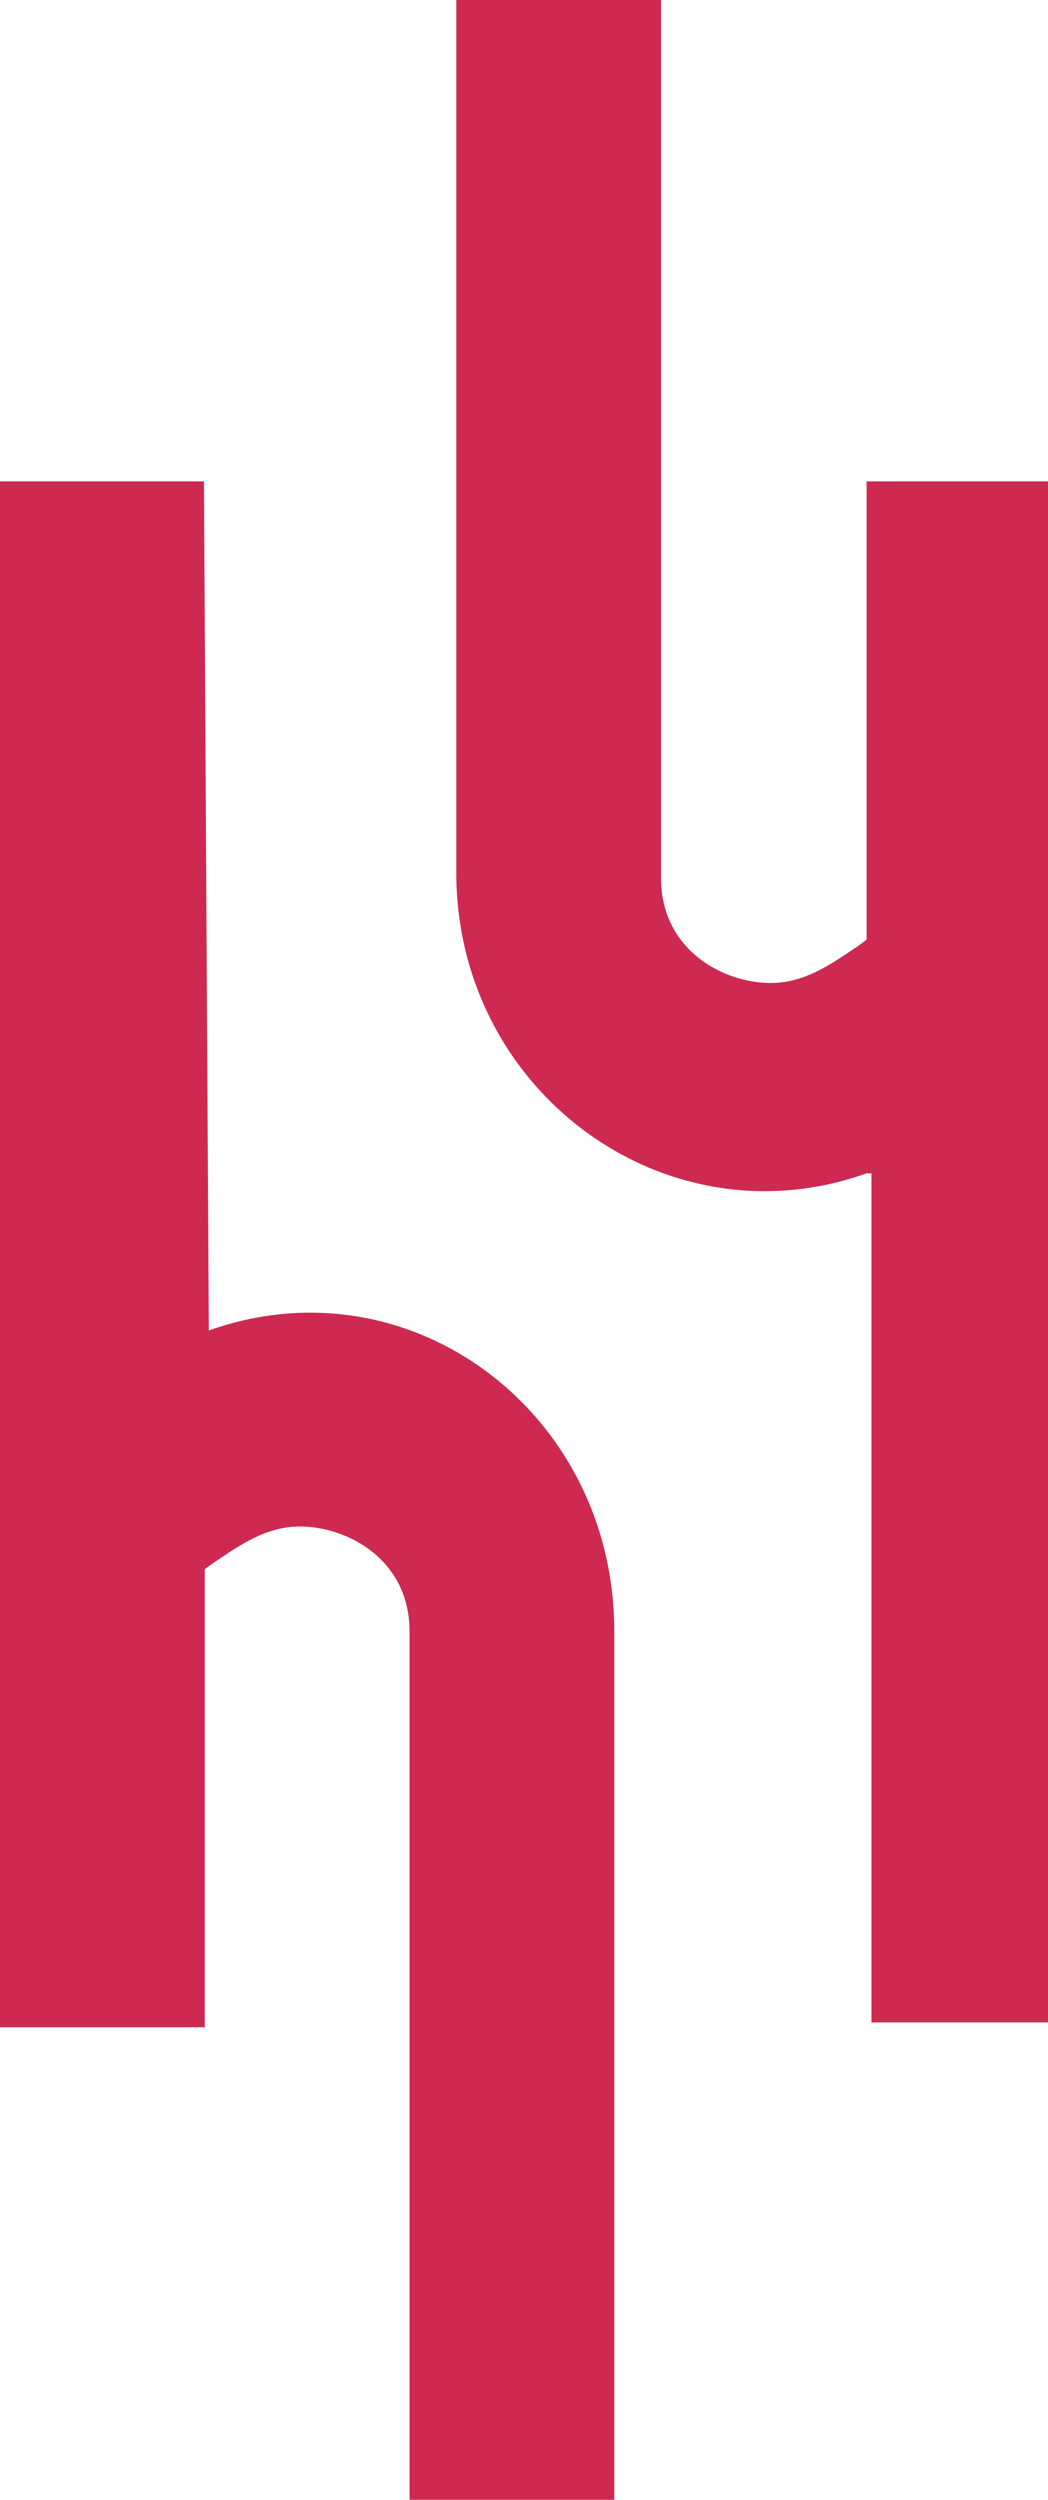
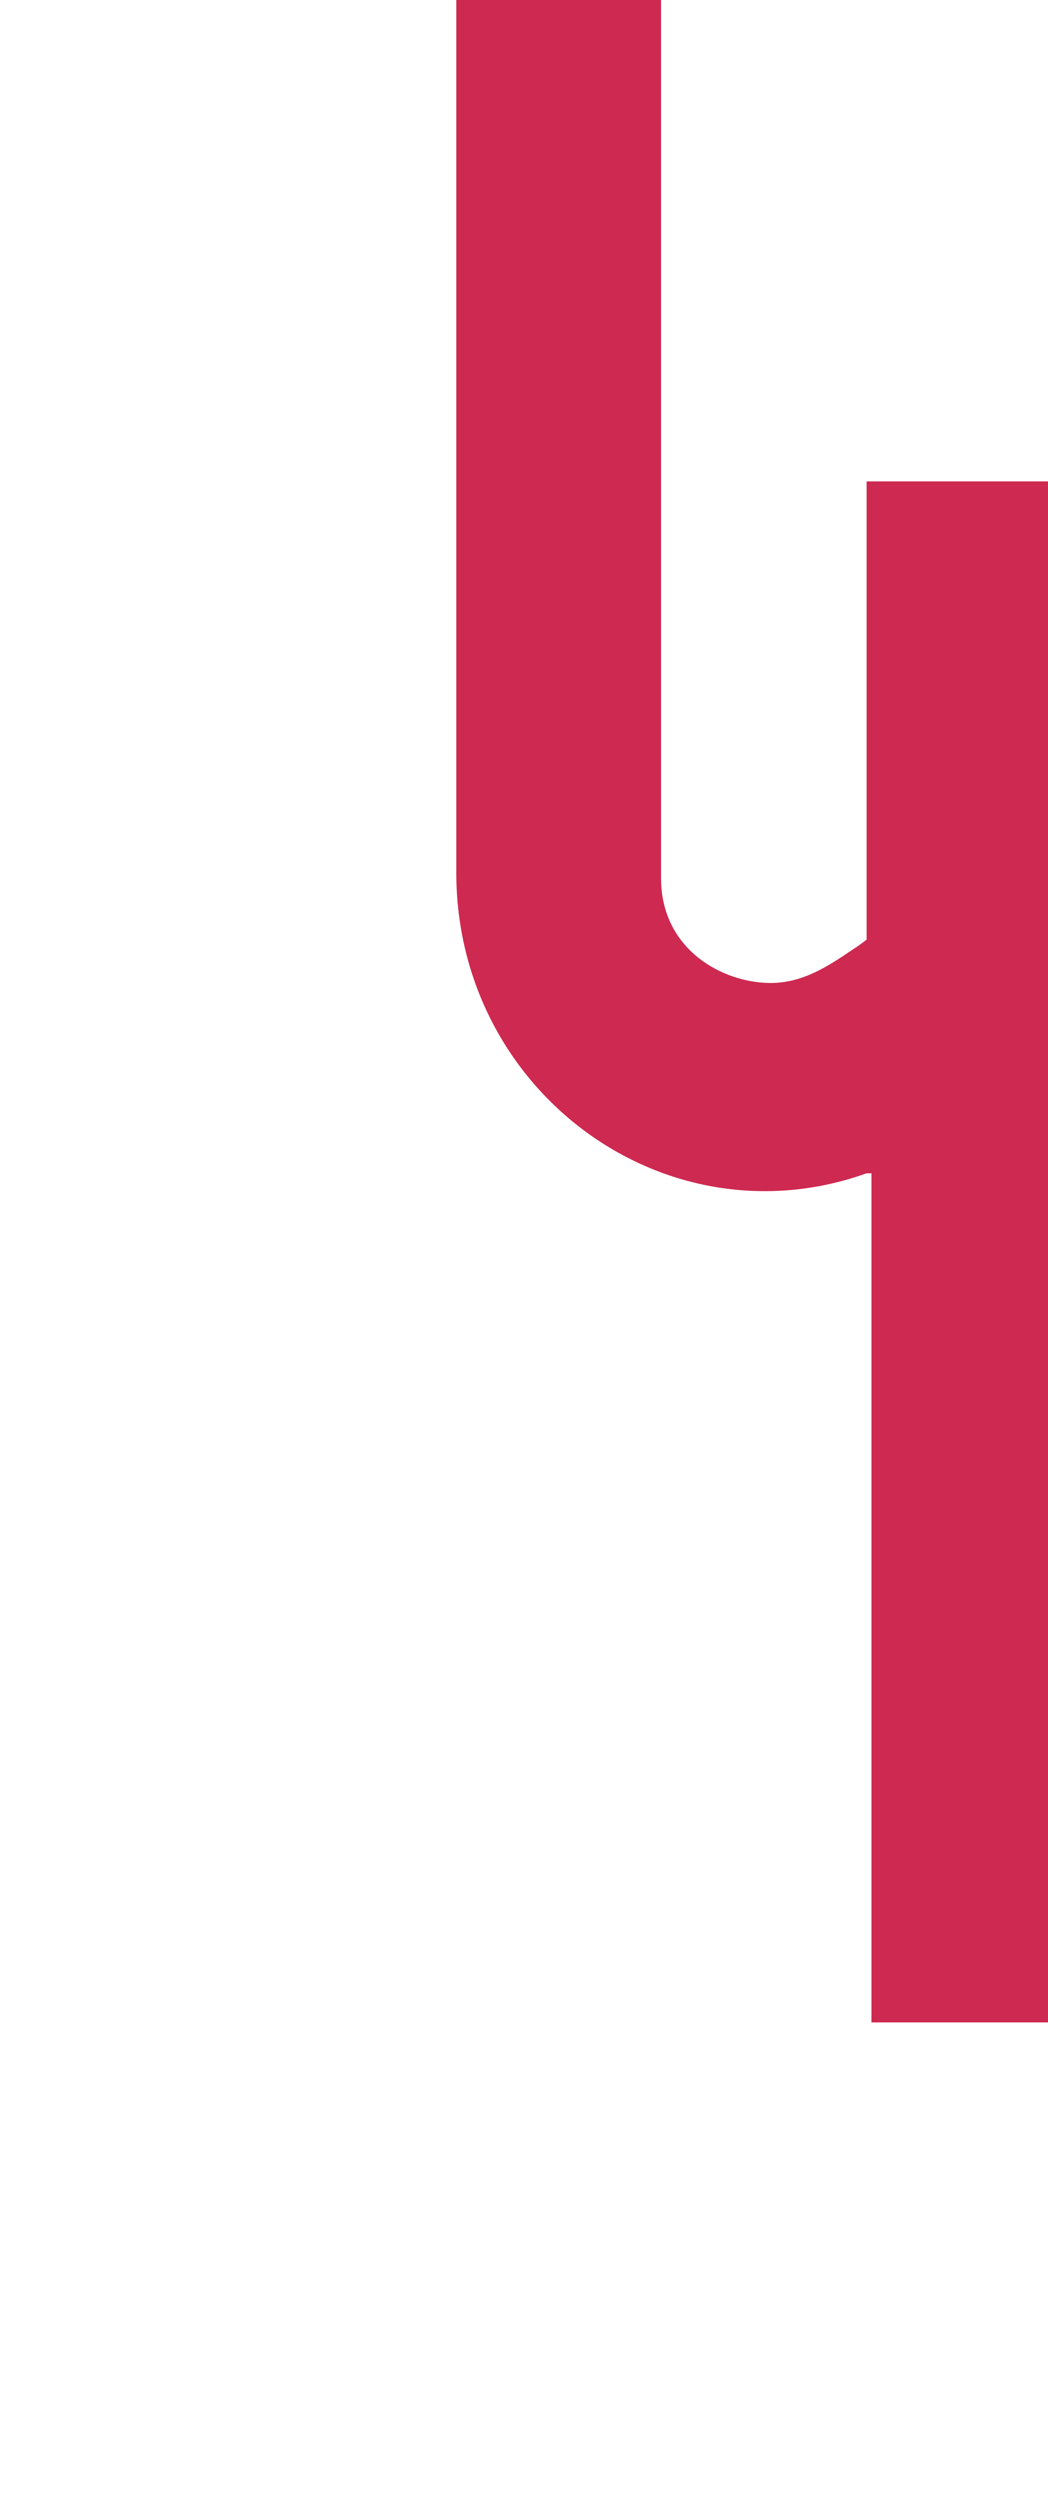
<svg xmlns="http://www.w3.org/2000/svg" width="13" height="31">
  <g>
    <title>Layer 1</title>
    <g id="svg_3">
      <path class="cls-1" d="m10.75,11.65l0,-5.68l2.6,0l0,19.11l-2.54,0l0,-10.53l-0.06,0c-2.49,0.89 -5.09,-1.01 -5.09,-3.73l0,-10.82l2.54,0l0,10.89c0,0.89 0.77,1.3 1.36,1.3c0.41,0 0.73,-0.22 1.04,-0.43c0.05,-0.03 0.1,-0.07 0.14,-0.1l0.01,-0.01z" fill="#ce2951" id="svg_1" />
-       <path class="cls-1" d="m2.53,5.97l0.06,10.53c2.49,-0.89 5.03,1.01 5.03,3.73l0,10.83l-2.54,0l0,-10.83c0,-0.89 -0.77,-1.3 -1.36,-1.3c-0.41,0 -0.73,0.22 -1.04,0.43c-0.05,0.03 -0.1,0.07 -0.14,0.1l0,5.68l-2.54,0l0,-19.17l2.54,0l-0.01,0z" fill="#ce2951" id="svg_2" />
    </g>
  </g>
</svg>